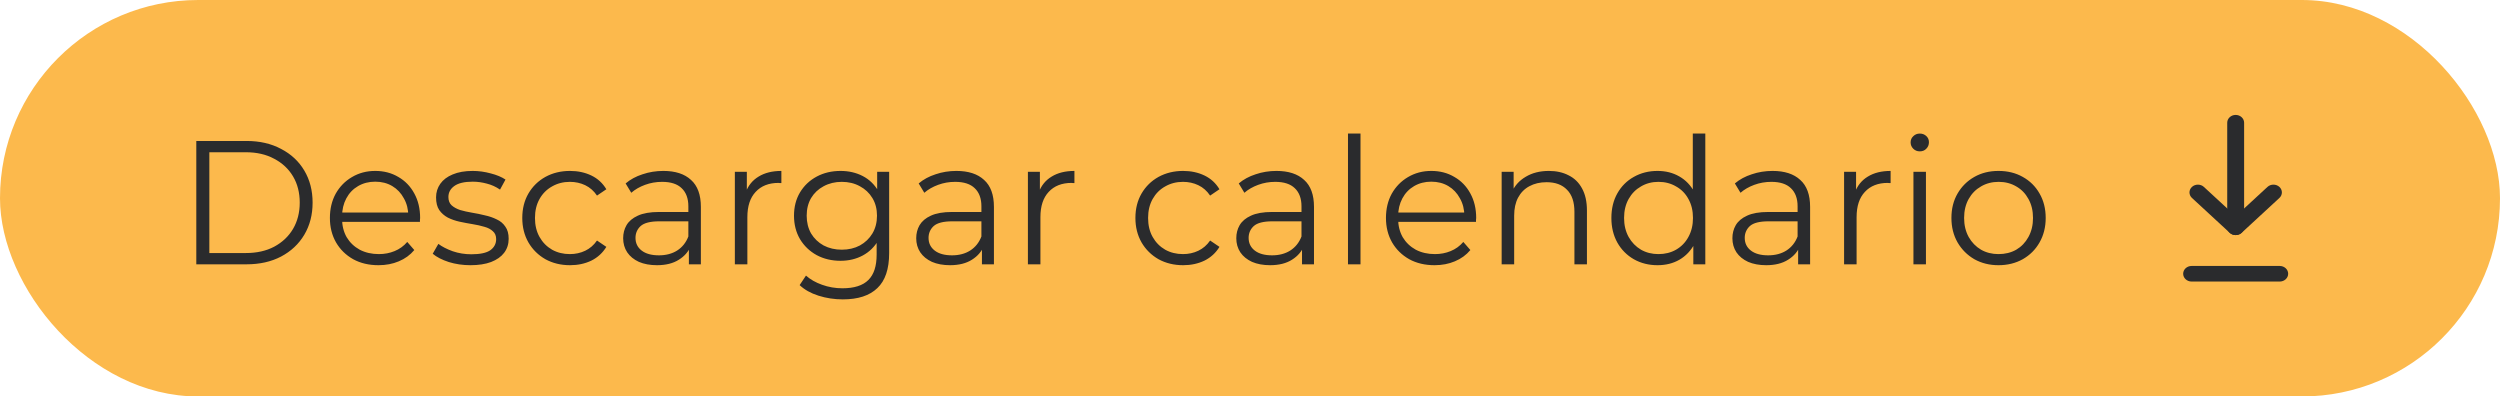
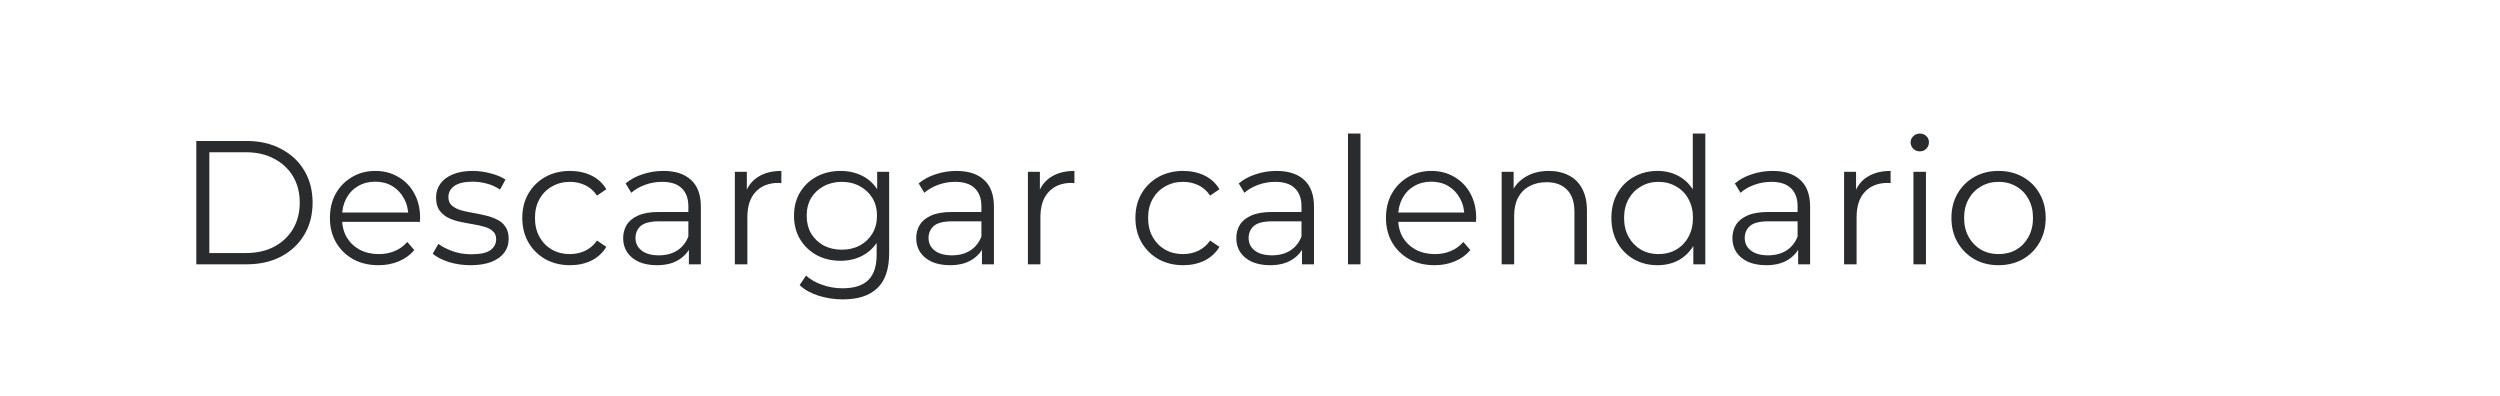
<svg xmlns="http://www.w3.org/2000/svg" width="227" height="36" viewBox="0 0 227 36" fill="none">
-   <rect width="227" height="36" rx="18" fill="#FCB94C" />
  <path d="M17.824 24V12.8H22.384C23.579 12.8 24.624 13.04 25.52 13.52C26.427 13.989 27.131 14.645 27.632 15.488C28.133 16.331 28.384 17.301 28.384 18.4C28.384 19.499 28.133 20.469 27.632 21.312C27.131 22.155 26.427 22.816 25.52 23.296C24.624 23.765 23.579 24 22.384 24H17.824ZM19.008 22.976H22.32C23.312 22.976 24.171 22.784 24.896 22.4C25.632 22.005 26.203 21.467 26.608 20.784C27.013 20.091 27.216 19.296 27.216 18.4C27.216 17.493 27.013 16.699 26.608 16.016C26.203 15.333 25.632 14.8 24.896 14.416C24.171 14.021 23.312 13.824 22.32 13.824H19.008V22.976ZM34.371 24.08C33.496 24.08 32.728 23.899 32.067 23.536C31.405 23.163 30.888 22.656 30.515 22.016C30.141 21.365 29.955 20.624 29.955 19.792C29.955 18.96 30.131 18.224 30.483 17.584C30.845 16.944 31.336 16.443 31.955 16.08C32.584 15.707 33.288 15.52 34.067 15.52C34.856 15.52 35.555 15.701 36.163 16.064C36.781 16.416 37.267 16.917 37.619 17.568C37.971 18.208 38.147 18.949 38.147 19.792C38.147 19.845 38.141 19.904 38.131 19.968C38.131 20.021 38.131 20.08 38.131 20.144H30.819V19.296H37.523L37.075 19.632C37.075 19.024 36.941 18.485 36.675 18.016C36.419 17.536 36.067 17.163 35.619 16.896C35.171 16.629 34.653 16.496 34.067 16.496C33.491 16.496 32.973 16.629 32.515 16.896C32.056 17.163 31.699 17.536 31.443 18.016C31.187 18.496 31.059 19.045 31.059 19.664V19.84C31.059 20.48 31.197 21.045 31.475 21.536C31.763 22.016 32.157 22.395 32.659 22.672C33.171 22.939 33.752 23.072 34.403 23.072C34.915 23.072 35.389 22.981 35.827 22.8C36.275 22.619 36.659 22.341 36.979 21.968L37.619 22.704C37.245 23.152 36.776 23.493 36.211 23.728C35.656 23.963 35.043 24.08 34.371 24.08ZM42.715 24.08C42.022 24.08 41.366 23.984 40.747 23.792C40.128 23.589 39.643 23.339 39.291 23.04L39.803 22.144C40.144 22.4 40.582 22.624 41.115 22.816C41.648 22.997 42.208 23.088 42.795 23.088C43.595 23.088 44.171 22.965 44.523 22.72C44.875 22.464 45.051 22.128 45.051 21.712C45.051 21.403 44.95 21.163 44.747 20.992C44.555 20.811 44.299 20.677 43.979 20.592C43.659 20.496 43.302 20.416 42.907 20.352C42.512 20.288 42.118 20.213 41.723 20.128C41.339 20.043 40.987 19.92 40.667 19.76C40.347 19.589 40.086 19.36 39.883 19.072C39.691 18.784 39.595 18.4 39.595 17.92C39.595 17.461 39.723 17.051 39.979 16.688C40.235 16.325 40.608 16.043 41.099 15.84C41.6 15.627 42.208 15.52 42.923 15.52C43.467 15.52 44.011 15.595 44.555 15.744C45.099 15.883 45.547 16.069 45.899 16.304L45.403 17.216C45.03 16.96 44.63 16.779 44.203 16.672C43.776 16.555 43.35 16.496 42.923 16.496C42.166 16.496 41.606 16.629 41.243 16.896C40.891 17.152 40.715 17.483 40.715 17.888C40.715 18.208 40.811 18.459 41.003 18.64C41.206 18.821 41.467 18.965 41.787 19.072C42.118 19.168 42.475 19.248 42.859 19.312C43.254 19.376 43.643 19.456 44.027 19.552C44.422 19.637 44.779 19.76 45.099 19.92C45.43 20.069 45.691 20.288 45.883 20.576C46.086 20.853 46.187 21.221 46.187 21.68C46.187 22.171 46.048 22.597 45.771 22.96C45.504 23.312 45.11 23.589 44.587 23.792C44.075 23.984 43.451 24.08 42.715 24.08ZM51.76 24.08C50.928 24.08 50.181 23.899 49.52 23.536C48.869 23.163 48.357 22.656 47.983 22.016C47.61 21.365 47.423 20.624 47.423 19.792C47.423 18.949 47.61 18.208 47.983 17.568C48.357 16.928 48.869 16.427 49.52 16.064C50.181 15.701 50.928 15.52 51.76 15.52C52.474 15.52 53.12 15.659 53.696 15.936C54.272 16.213 54.725 16.629 55.056 17.184L54.208 17.76C53.919 17.333 53.562 17.019 53.136 16.816C52.709 16.613 52.245 16.512 51.743 16.512C51.146 16.512 50.608 16.651 50.127 16.928C49.648 17.195 49.269 17.573 48.992 18.064C48.714 18.555 48.575 19.131 48.575 19.792C48.575 20.453 48.714 21.029 48.992 21.52C49.269 22.011 49.648 22.395 50.127 22.672C50.608 22.939 51.146 23.072 51.743 23.072C52.245 23.072 52.709 22.971 53.136 22.768C53.562 22.565 53.919 22.256 54.208 21.84L55.056 22.416C54.725 22.96 54.272 23.376 53.696 23.664C53.12 23.941 52.474 24.08 51.76 24.08ZM62.551 24V22.144L62.503 21.84V18.736C62.503 18.021 62.3 17.472 61.895 17.088C61.501 16.704 60.908 16.512 60.119 16.512C59.575 16.512 59.058 16.603 58.567 16.784C58.077 16.965 57.66 17.205 57.319 17.504L56.807 16.656C57.234 16.293 57.746 16.016 58.343 15.824C58.941 15.621 59.57 15.52 60.231 15.52C61.319 15.52 62.157 15.792 62.743 16.336C63.34 16.869 63.639 17.685 63.639 18.784V24H62.551ZM59.655 24.08C59.026 24.08 58.477 23.979 58.007 23.776C57.548 23.563 57.197 23.275 56.951 22.912C56.706 22.539 56.583 22.112 56.583 21.632C56.583 21.195 56.684 20.8 56.887 20.448C57.1 20.085 57.442 19.797 57.911 19.584C58.391 19.36 59.031 19.248 59.831 19.248H62.727V20.096H59.863C59.053 20.096 58.487 20.24 58.167 20.528C57.858 20.816 57.703 21.173 57.703 21.6C57.703 22.08 57.89 22.464 58.263 22.752C58.636 23.04 59.159 23.184 59.831 23.184C60.471 23.184 61.02 23.04 61.479 22.752C61.949 22.453 62.29 22.027 62.503 21.472L62.759 22.256C62.546 22.811 62.172 23.253 61.639 23.584C61.117 23.915 60.455 24.08 59.655 24.08ZM66.725 24V15.6H67.813V17.888L67.701 17.488C67.935 16.848 68.33 16.363 68.885 16.032C69.439 15.691 70.127 15.52 70.949 15.52V16.624C70.906 16.624 70.863 16.624 70.821 16.624C70.778 16.613 70.735 16.608 70.693 16.608C69.807 16.608 69.114 16.88 68.613 17.424C68.111 17.957 67.861 18.72 67.861 19.712V24H66.725ZM76.527 27.184C75.759 27.184 75.023 27.072 74.319 26.848C73.615 26.624 73.045 26.304 72.607 25.888L73.183 25.024C73.578 25.376 74.063 25.653 74.639 25.856C75.226 26.069 75.845 26.176 76.495 26.176C77.562 26.176 78.346 25.925 78.847 25.424C79.349 24.933 79.599 24.165 79.599 23.12V21.024L79.759 19.584L79.647 18.144V15.6H80.735V22.976C80.735 24.427 80.378 25.488 79.663 26.16C78.959 26.843 77.914 27.184 76.527 27.184ZM76.319 23.68C75.519 23.68 74.799 23.509 74.159 23.168C73.519 22.816 73.013 22.331 72.639 21.712C72.277 21.093 72.095 20.384 72.095 19.584C72.095 18.784 72.277 18.08 72.639 17.472C73.013 16.853 73.519 16.373 74.159 16.032C74.799 15.691 75.519 15.52 76.319 15.52C77.066 15.52 77.738 15.675 78.335 15.984C78.933 16.293 79.407 16.752 79.759 17.36C80.111 17.968 80.287 18.709 80.287 19.584C80.287 20.459 80.111 21.2 79.759 21.808C79.407 22.416 78.933 22.88 78.335 23.2C77.738 23.52 77.066 23.68 76.319 23.68ZM76.431 22.672C77.05 22.672 77.599 22.544 78.079 22.288C78.559 22.021 78.938 21.659 79.215 21.2C79.493 20.731 79.631 20.192 79.631 19.584C79.631 18.976 79.493 18.443 79.215 17.984C78.938 17.525 78.559 17.168 78.079 16.912C77.599 16.645 77.05 16.512 76.431 16.512C75.823 16.512 75.274 16.645 74.783 16.912C74.303 17.168 73.925 17.525 73.647 17.984C73.381 18.443 73.247 18.976 73.247 19.584C73.247 20.192 73.381 20.731 73.647 21.2C73.925 21.659 74.303 22.021 74.783 22.288C75.274 22.544 75.823 22.672 76.431 22.672ZM89.16 24V22.144L89.112 21.84V18.736C89.112 18.021 88.91 17.472 88.504 17.088C88.11 16.704 87.518 16.512 86.728 16.512C86.184 16.512 85.667 16.603 85.177 16.784C84.686 16.965 84.27 17.205 83.928 17.504L83.416 16.656C83.843 16.293 84.355 16.016 84.953 15.824C85.55 15.621 86.179 15.52 86.841 15.52C87.928 15.52 88.766 15.792 89.353 16.336C89.95 16.869 90.249 17.685 90.249 18.784V24H89.16ZM86.264 24.08C85.635 24.08 85.086 23.979 84.617 23.776C84.158 23.563 83.806 23.275 83.561 22.912C83.315 22.539 83.192 22.112 83.192 21.632C83.192 21.195 83.294 20.8 83.496 20.448C83.71 20.085 84.051 19.797 84.52 19.584C85.001 19.36 85.641 19.248 86.441 19.248H89.337V20.096H86.472C85.662 20.096 85.097 20.24 84.776 20.528C84.467 20.816 84.312 21.173 84.312 21.6C84.312 22.08 84.499 22.464 84.873 22.752C85.246 23.04 85.769 23.184 86.441 23.184C87.081 23.184 87.63 23.04 88.088 22.752C88.558 22.453 88.899 22.027 89.112 21.472L89.368 22.256C89.155 22.811 88.782 23.253 88.249 23.584C87.726 23.915 87.064 24.08 86.264 24.08ZM93.334 24V15.6H94.422V17.888L94.31 17.488C94.545 16.848 94.939 16.363 95.494 16.032C96.049 15.691 96.737 15.52 97.558 15.52V16.624C97.515 16.624 97.473 16.624 97.43 16.624C97.387 16.613 97.345 16.608 97.302 16.608C96.417 16.608 95.723 16.88 95.222 17.424C94.721 17.957 94.47 18.72 94.47 19.712V24H93.334ZM107.431 24.08C106.599 24.08 105.853 23.899 105.191 23.536C104.541 23.163 104.029 22.656 103.655 22.016C103.282 21.365 103.095 20.624 103.095 19.792C103.095 18.949 103.282 18.208 103.655 17.568C104.029 16.928 104.541 16.427 105.191 16.064C105.853 15.701 106.599 15.52 107.431 15.52C108.146 15.52 108.791 15.659 109.367 15.936C109.943 16.213 110.397 16.629 110.727 17.184L109.879 17.76C109.591 17.333 109.234 17.019 108.807 16.816C108.381 16.613 107.917 16.512 107.415 16.512C106.818 16.512 106.279 16.651 105.799 16.928C105.319 17.195 104.941 17.573 104.663 18.064C104.386 18.555 104.247 19.131 104.247 19.792C104.247 20.453 104.386 21.029 104.663 21.52C104.941 22.011 105.319 22.395 105.799 22.672C106.279 22.939 106.818 23.072 107.415 23.072C107.917 23.072 108.381 22.971 108.807 22.768C109.234 22.565 109.591 22.256 109.879 21.84L110.727 22.416C110.397 22.96 109.943 23.376 109.367 23.664C108.791 23.941 108.146 24.08 107.431 24.08ZM118.223 24V22.144L118.175 21.84V18.736C118.175 18.021 117.972 17.472 117.567 17.088C117.172 16.704 116.58 16.512 115.791 16.512C115.247 16.512 114.73 16.603 114.239 16.784C113.748 16.965 113.332 17.205 112.991 17.504L112.479 16.656C112.906 16.293 113.418 16.016 114.015 15.824C114.612 15.621 115.242 15.52 115.903 15.52C116.991 15.52 117.828 15.792 118.415 16.336C119.012 16.869 119.311 17.685 119.311 18.784V24H118.223ZM115.327 24.08C114.698 24.08 114.148 23.979 113.679 23.776C113.22 23.563 112.868 23.275 112.623 22.912C112.378 22.539 112.255 22.112 112.255 21.632C112.255 21.195 112.356 20.8 112.559 20.448C112.772 20.085 113.114 19.797 113.583 19.584C114.063 19.36 114.703 19.248 115.503 19.248H118.399V20.096H115.535C114.724 20.096 114.159 20.24 113.839 20.528C113.53 20.816 113.375 21.173 113.375 21.6C113.375 22.08 113.562 22.464 113.935 22.752C114.308 23.04 114.831 23.184 115.503 23.184C116.143 23.184 116.692 23.04 117.151 22.752C117.62 22.453 117.962 22.027 118.175 21.472L118.431 22.256C118.218 22.811 117.844 23.253 117.311 23.584C116.788 23.915 116.127 24.08 115.327 24.08ZM122.397 24V12.128H123.533V24H122.397ZM130.261 24.08C129.387 24.08 128.619 23.899 127.957 23.536C127.296 23.163 126.779 22.656 126.405 22.016C126.032 21.365 125.845 20.624 125.845 19.792C125.845 18.96 126.021 18.224 126.373 17.584C126.736 16.944 127.227 16.443 127.845 16.08C128.475 15.707 129.179 15.52 129.957 15.52C130.747 15.52 131.445 15.701 132.053 16.064C132.672 16.416 133.157 16.917 133.509 17.568C133.861 18.208 134.037 18.949 134.037 19.792C134.037 19.845 134.032 19.904 134.021 19.968C134.021 20.021 134.021 20.08 134.021 20.144H126.709V19.296H133.413L132.965 19.632C132.965 19.024 132.832 18.485 132.565 18.016C132.309 17.536 131.957 17.163 131.509 16.896C131.061 16.629 130.544 16.496 129.957 16.496C129.381 16.496 128.864 16.629 128.405 16.896C127.947 17.163 127.589 17.536 127.333 18.016C127.077 18.496 126.949 19.045 126.949 19.664V19.84C126.949 20.48 127.088 21.045 127.365 21.536C127.653 22.016 128.048 22.395 128.549 22.672C129.061 22.939 129.643 23.072 130.293 23.072C130.805 23.072 131.28 22.981 131.717 22.8C132.165 22.619 132.549 22.341 132.869 21.968L133.509 22.704C133.136 23.152 132.667 23.493 132.101 23.728C131.547 23.963 130.933 24.08 130.261 24.08ZM140.638 15.52C141.32 15.52 141.918 15.653 142.43 15.92C142.952 16.176 143.358 16.571 143.646 17.104C143.944 17.637 144.094 18.309 144.094 19.12V24H142.958V19.232C142.958 18.347 142.734 17.68 142.286 17.232C141.848 16.773 141.23 16.544 140.43 16.544C139.832 16.544 139.31 16.667 138.862 16.912C138.424 17.147 138.083 17.493 137.838 17.952C137.603 18.4 137.486 18.944 137.486 19.584V24H136.35V15.6H137.438V17.904L137.262 17.472C137.528 16.864 137.955 16.389 138.542 16.048C139.128 15.696 139.827 15.52 140.638 15.52ZM150.506 24.08C149.706 24.08 148.986 23.899 148.346 23.536C147.717 23.173 147.221 22.672 146.858 22.032C146.495 21.381 146.314 20.635 146.314 19.792C146.314 18.939 146.495 18.192 146.858 17.552C147.221 16.912 147.717 16.416 148.346 16.064C148.986 15.701 149.706 15.52 150.506 15.52C151.242 15.52 151.898 15.685 152.474 16.016C153.061 16.347 153.525 16.832 153.866 17.472C154.218 18.101 154.394 18.875 154.394 19.792C154.394 20.699 154.223 21.472 153.882 22.112C153.541 22.752 153.077 23.243 152.49 23.584C151.914 23.915 151.253 24.08 150.506 24.08ZM150.586 23.072C151.183 23.072 151.717 22.939 152.186 22.672C152.666 22.395 153.039 22.011 153.306 21.52C153.583 21.019 153.722 20.443 153.722 19.792C153.722 19.131 153.583 18.555 153.306 18.064C153.039 17.573 152.666 17.195 152.186 16.928C151.717 16.651 151.183 16.512 150.586 16.512C149.999 16.512 149.471 16.651 149.002 16.928C148.533 17.195 148.159 17.573 147.882 18.064C147.605 18.555 147.466 19.131 147.466 19.792C147.466 20.443 147.605 21.019 147.882 21.52C148.159 22.011 148.533 22.395 149.002 22.672C149.471 22.939 149.999 23.072 150.586 23.072ZM153.754 24V21.472L153.866 19.776L153.706 18.08V12.128H154.842V24H153.754ZM163.27 24V22.144L163.222 21.84V18.736C163.222 18.021 163.019 17.472 162.614 17.088C162.219 16.704 161.627 16.512 160.838 16.512C160.294 16.512 159.777 16.603 159.286 16.784C158.795 16.965 158.379 17.205 158.038 17.504L157.526 16.656C157.953 16.293 158.465 16.016 159.062 15.824C159.659 15.621 160.289 15.52 160.95 15.52C162.038 15.52 162.875 15.792 163.462 16.336C164.059 16.869 164.358 17.685 164.358 18.784V24H163.27ZM160.374 24.08C159.745 24.08 159.195 23.979 158.726 23.776C158.267 23.563 157.915 23.275 157.67 22.912C157.425 22.539 157.302 22.112 157.302 21.632C157.302 21.195 157.403 20.8 157.606 20.448C157.819 20.085 158.161 19.797 158.63 19.584C159.11 19.36 159.75 19.248 160.55 19.248H163.446V20.096H160.582C159.771 20.096 159.206 20.24 158.886 20.528C158.577 20.816 158.422 21.173 158.422 21.6C158.422 22.08 158.609 22.464 158.982 22.752C159.355 23.04 159.878 23.184 160.55 23.184C161.19 23.184 161.739 23.04 162.198 22.752C162.667 22.453 163.009 22.027 163.222 21.472L163.478 22.256C163.265 22.811 162.891 23.253 162.358 23.584C161.835 23.915 161.174 24.08 160.374 24.08ZM167.443 24V15.6H168.531V17.888L168.419 17.488C168.654 16.848 169.049 16.363 169.603 16.032C170.158 15.691 170.846 15.52 171.667 15.52V16.624C171.625 16.624 171.582 16.624 171.539 16.624C171.497 16.613 171.454 16.608 171.411 16.608C170.526 16.608 169.833 16.88 169.331 17.424C168.83 17.957 168.579 18.72 168.579 19.712V24H167.443ZM173.74 24V15.6H174.876V24H173.74ZM174.316 13.744C174.082 13.744 173.884 13.664 173.724 13.504C173.564 13.344 173.484 13.152 173.484 12.928C173.484 12.704 173.564 12.517 173.724 12.368C173.884 12.208 174.082 12.128 174.316 12.128C174.551 12.128 174.748 12.203 174.908 12.352C175.068 12.501 175.148 12.688 175.148 12.912C175.148 13.147 175.068 13.344 174.908 13.504C174.759 13.664 174.562 13.744 174.316 13.744ZM181.461 24.08C180.65 24.08 179.92 23.899 179.269 23.536C178.629 23.163 178.122 22.656 177.749 22.016C177.376 21.365 177.189 20.624 177.189 19.792C177.189 18.949 177.376 18.208 177.749 17.568C178.122 16.928 178.629 16.427 179.269 16.064C179.909 15.701 180.64 15.52 181.461 15.52C182.293 15.52 183.029 15.701 183.669 16.064C184.32 16.427 184.826 16.928 185.189 17.568C185.562 18.208 185.749 18.949 185.749 19.792C185.749 20.624 185.562 21.365 185.189 22.016C184.826 22.656 184.32 23.163 183.669 23.536C183.018 23.899 182.282 24.08 181.461 24.08ZM181.461 23.072C182.069 23.072 182.608 22.939 183.077 22.672C183.546 22.395 183.914 22.011 184.181 21.52C184.458 21.019 184.597 20.443 184.597 19.792C184.597 19.131 184.458 18.555 184.181 18.064C183.914 17.573 183.546 17.195 183.077 16.928C182.608 16.651 182.074 16.512 181.477 16.512C180.88 16.512 180.346 16.651 179.877 16.928C179.408 17.195 179.034 17.573 178.757 18.064C178.48 18.555 178.341 19.131 178.341 19.792C178.341 20.443 178.48 21.019 178.757 21.52C179.034 22.011 179.408 22.395 179.877 22.672C180.346 22.939 180.874 23.072 181.461 23.072Z" fill="#2A2B2D" />
-   <path fill-rule="evenodd" clip-rule="evenodd" d="M199.029 16.972C199.329 16.696 199.814 16.696 200.113 16.972L203 19.636L205.886 16.972C206.186 16.696 206.671 16.696 206.971 16.972C207.27 17.248 207.27 17.696 206.971 17.973L203.542 21.138C203.243 21.414 202.757 21.414 202.458 21.138L199.029 17.973C198.73 17.696 198.73 17.248 199.029 16.972Z" fill="#2A2B2D" />
-   <path fill-rule="evenodd" clip-rule="evenodd" d="M202.999 10.435C203.423 10.435 203.766 10.752 203.766 11.143V20.637C203.766 21.028 203.423 21.345 202.999 21.345C202.576 21.345 202.232 21.028 202.232 20.637V11.143C202.232 10.752 202.576 10.435 202.999 10.435Z" fill="#2A2B2D" />
-   <path fill-rule="evenodd" clip-rule="evenodd" d="M198.232 24.857C198.232 24.466 198.576 24.149 198.999 24.149H206.999C207.423 24.149 207.766 24.466 207.766 24.857C207.766 25.248 207.423 25.565 206.999 25.565H198.999C198.576 25.565 198.232 25.248 198.232 24.857Z" fill="#2A2B2D" />
</svg>